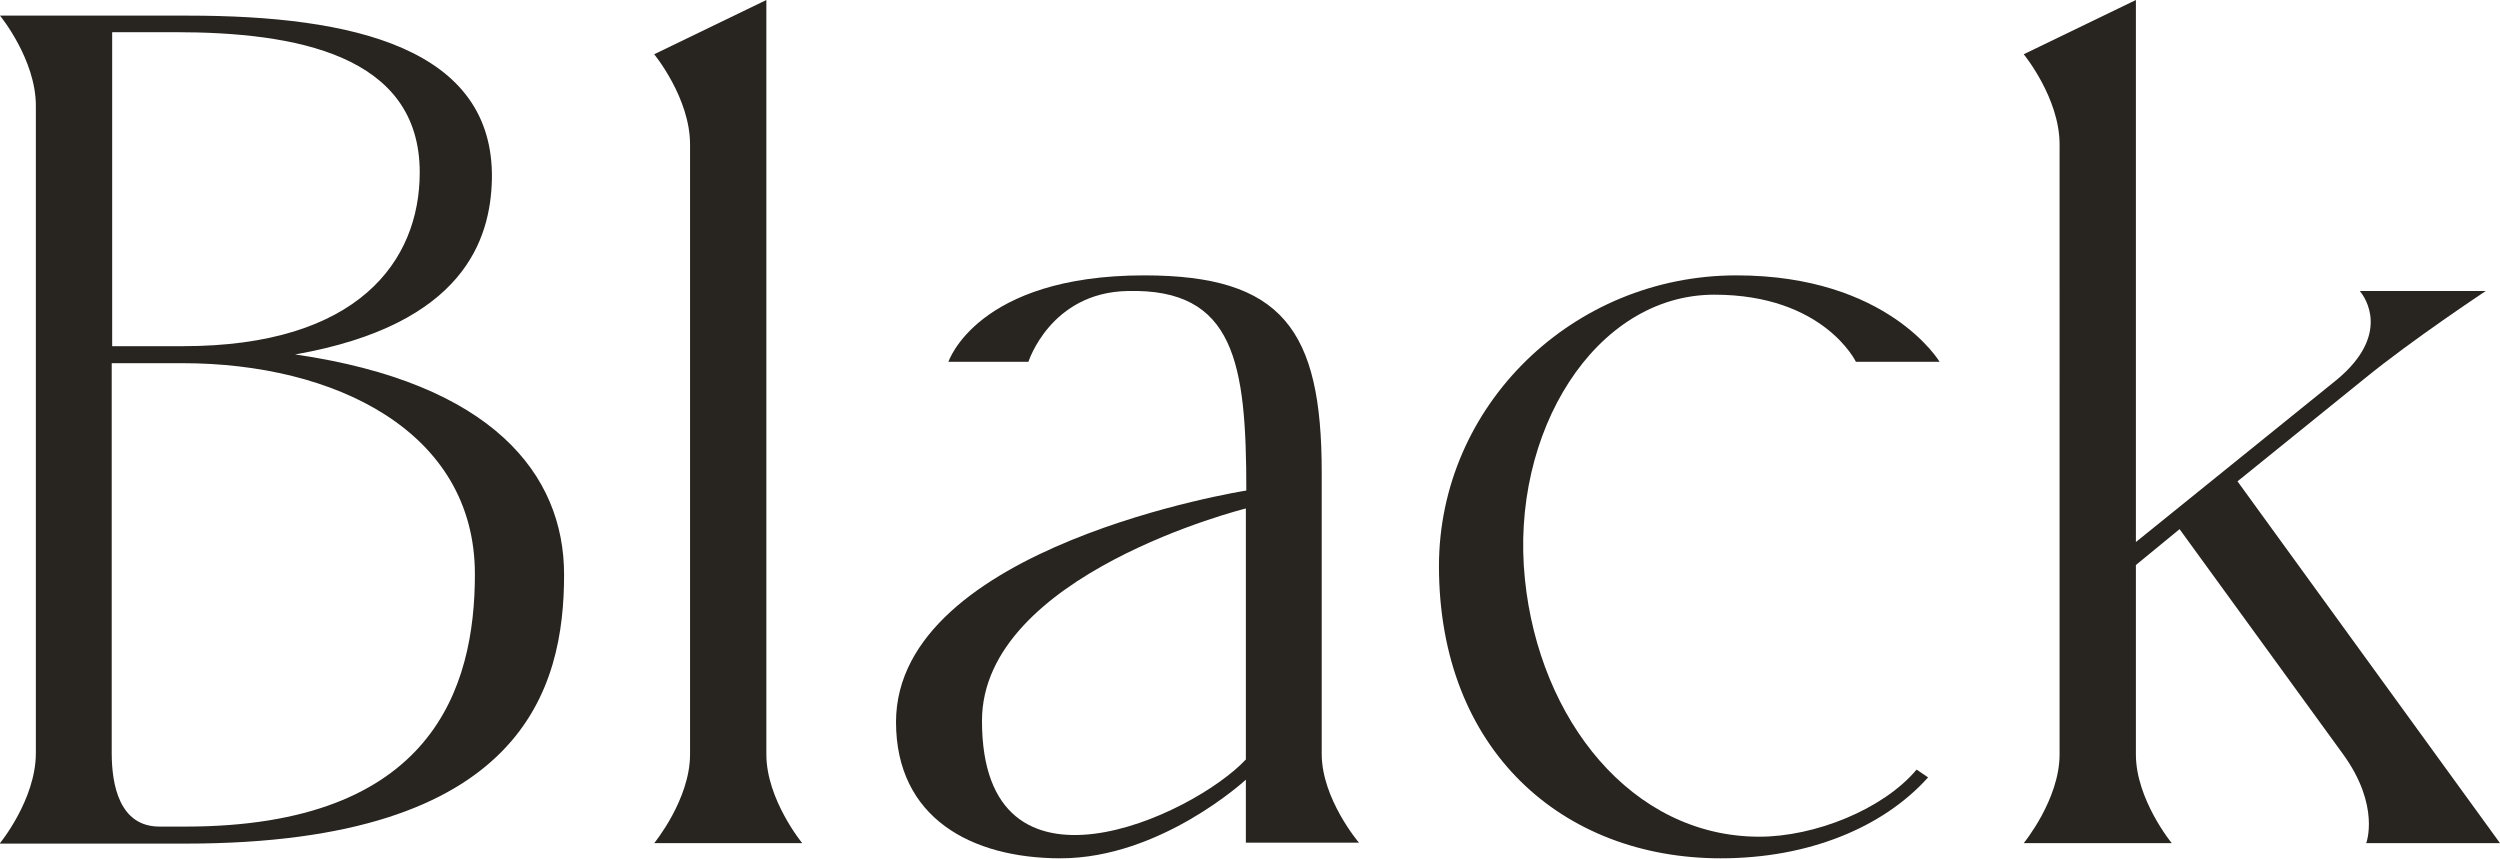
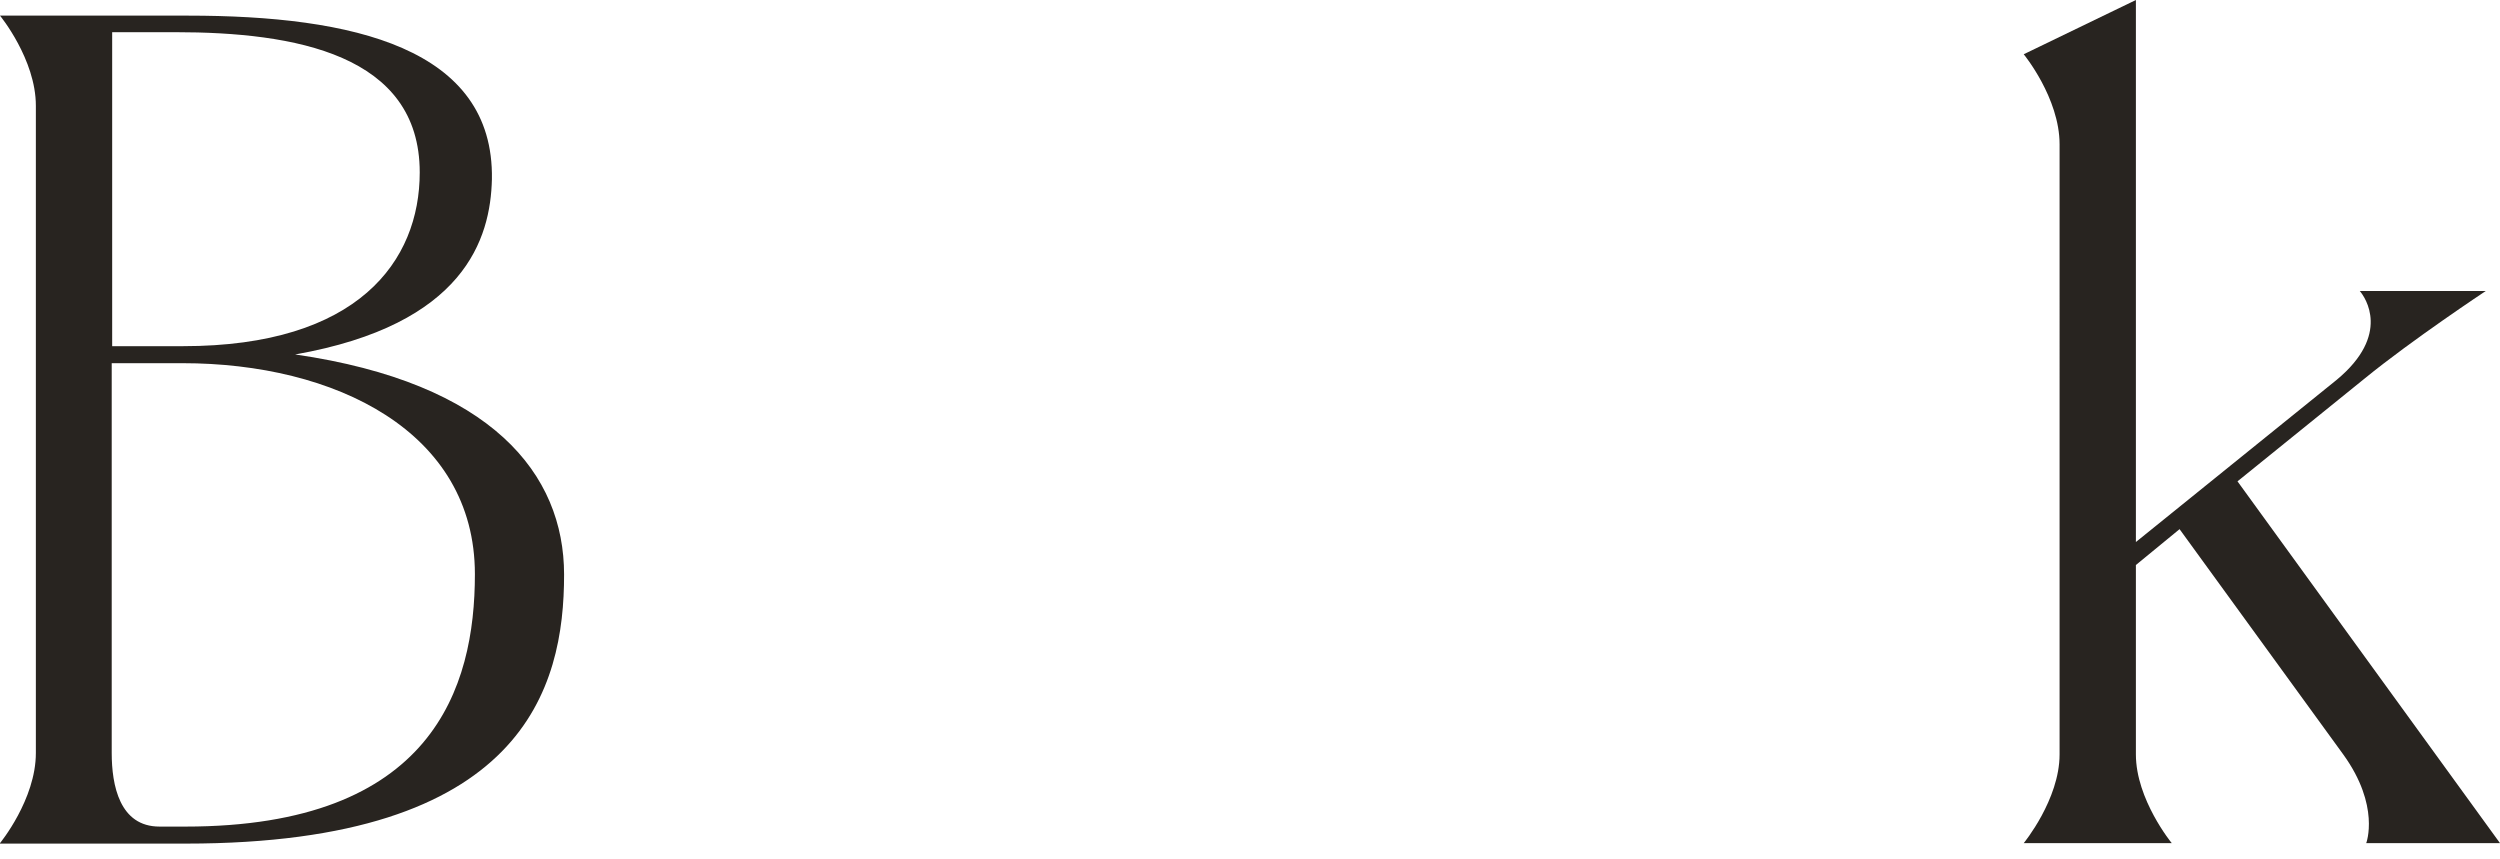
<svg xmlns="http://www.w3.org/2000/svg" id="_レイヤー_2" viewBox="0 0 54.38 18.68">
  <defs>
    <style>.cls-1{fill:#282420;stroke-width:0px;}</style>
  </defs>
  <g id="txt">
    <path class="cls-1" d="M0,18.34s.78-.95.78-1.96V2.3C.78,1.29,0,.34,0,.34h4.09c3.58,0,6.66.7,6.61,3.56-.03,1.29-.59,3.16-4.28,3.81,4.28.62,5.85,2.6,5.85,4.79,0,2.46-.87,5.85-8.23,5.85H0ZM2.44,7.53h1.54c3.81,0,5.15-1.85,5.15-3.78C9.13,1.18,6.41.7,3.81.7h-1.37v6.83ZM4.03,17.98c5.38,0,6.3-3.02,6.3-5.49,0-3.11-3.05-4.59-6.36-4.59h-1.54v8.48c0,.7.17,1.6,1.04,1.6h.56Z" />
-     <path class="cls-1" d="M15.01,3.14c0-1.01-.78-1.96-.78-1.96l2.44-1.18v16.41c0,.98.78,1.93.78,1.93h-3.22s.78-.95.78-1.93V3.14Z" />
-     <path class="cls-1" d="M19.49,15.71c0-3.84,7.62-5.04,7.62-5.04,0-2.77-.25-4.4-2.58-4.34-1.68.03-2.16,1.54-2.16,1.54h-1.74s.62-1.88,4.26-1.88c3,0,3.86,1.18,3.86,4.28v6.13c0,.98.81,1.93.81,1.93h-2.46v-1.37s-1.85,1.71-4.03,1.71c-1.93,0-3.58-.87-3.58-2.97ZM27.1,11.06s-5.74,1.43-5.74,4.62c0,4.2,4.59,2.07,5.74.84v-5.46Z" />
-     <path class="cls-1" d="M31.3,12.32c0-3.5,2.91-6.33,6.47-6.33,3.3,0,4.42,1.88,4.42,1.88h-1.82s-.7-1.46-3.08-1.46c-2.6,0-4.45,3-4.12,6.19.31,3.05,2.32,5.6,5.1,5.6,1.2,0,2.69-.59,3.42-1.46l.25.17c-.98,1.09-2.6,1.76-4.51,1.76-3.44,0-6.13-2.35-6.13-6.36Z" />
    <path class="cls-1" d="M54.38,18.34h-2.91s.31-.81-.5-1.93l-3.56-4.9-.95.78v4.12c0,.98.78,1.93.78,1.93h-3.22s.78-.95.78-1.93V3.14c0-1.01-.78-1.96-.78-1.96l2.44-1.18v11.79l4.37-3.53c1.18-.98.62-1.79.5-1.93h2.74s-1.6,1.06-2.63,1.9l-2.77,2.24,5.71,7.87Z" />
  </g>
</svg>